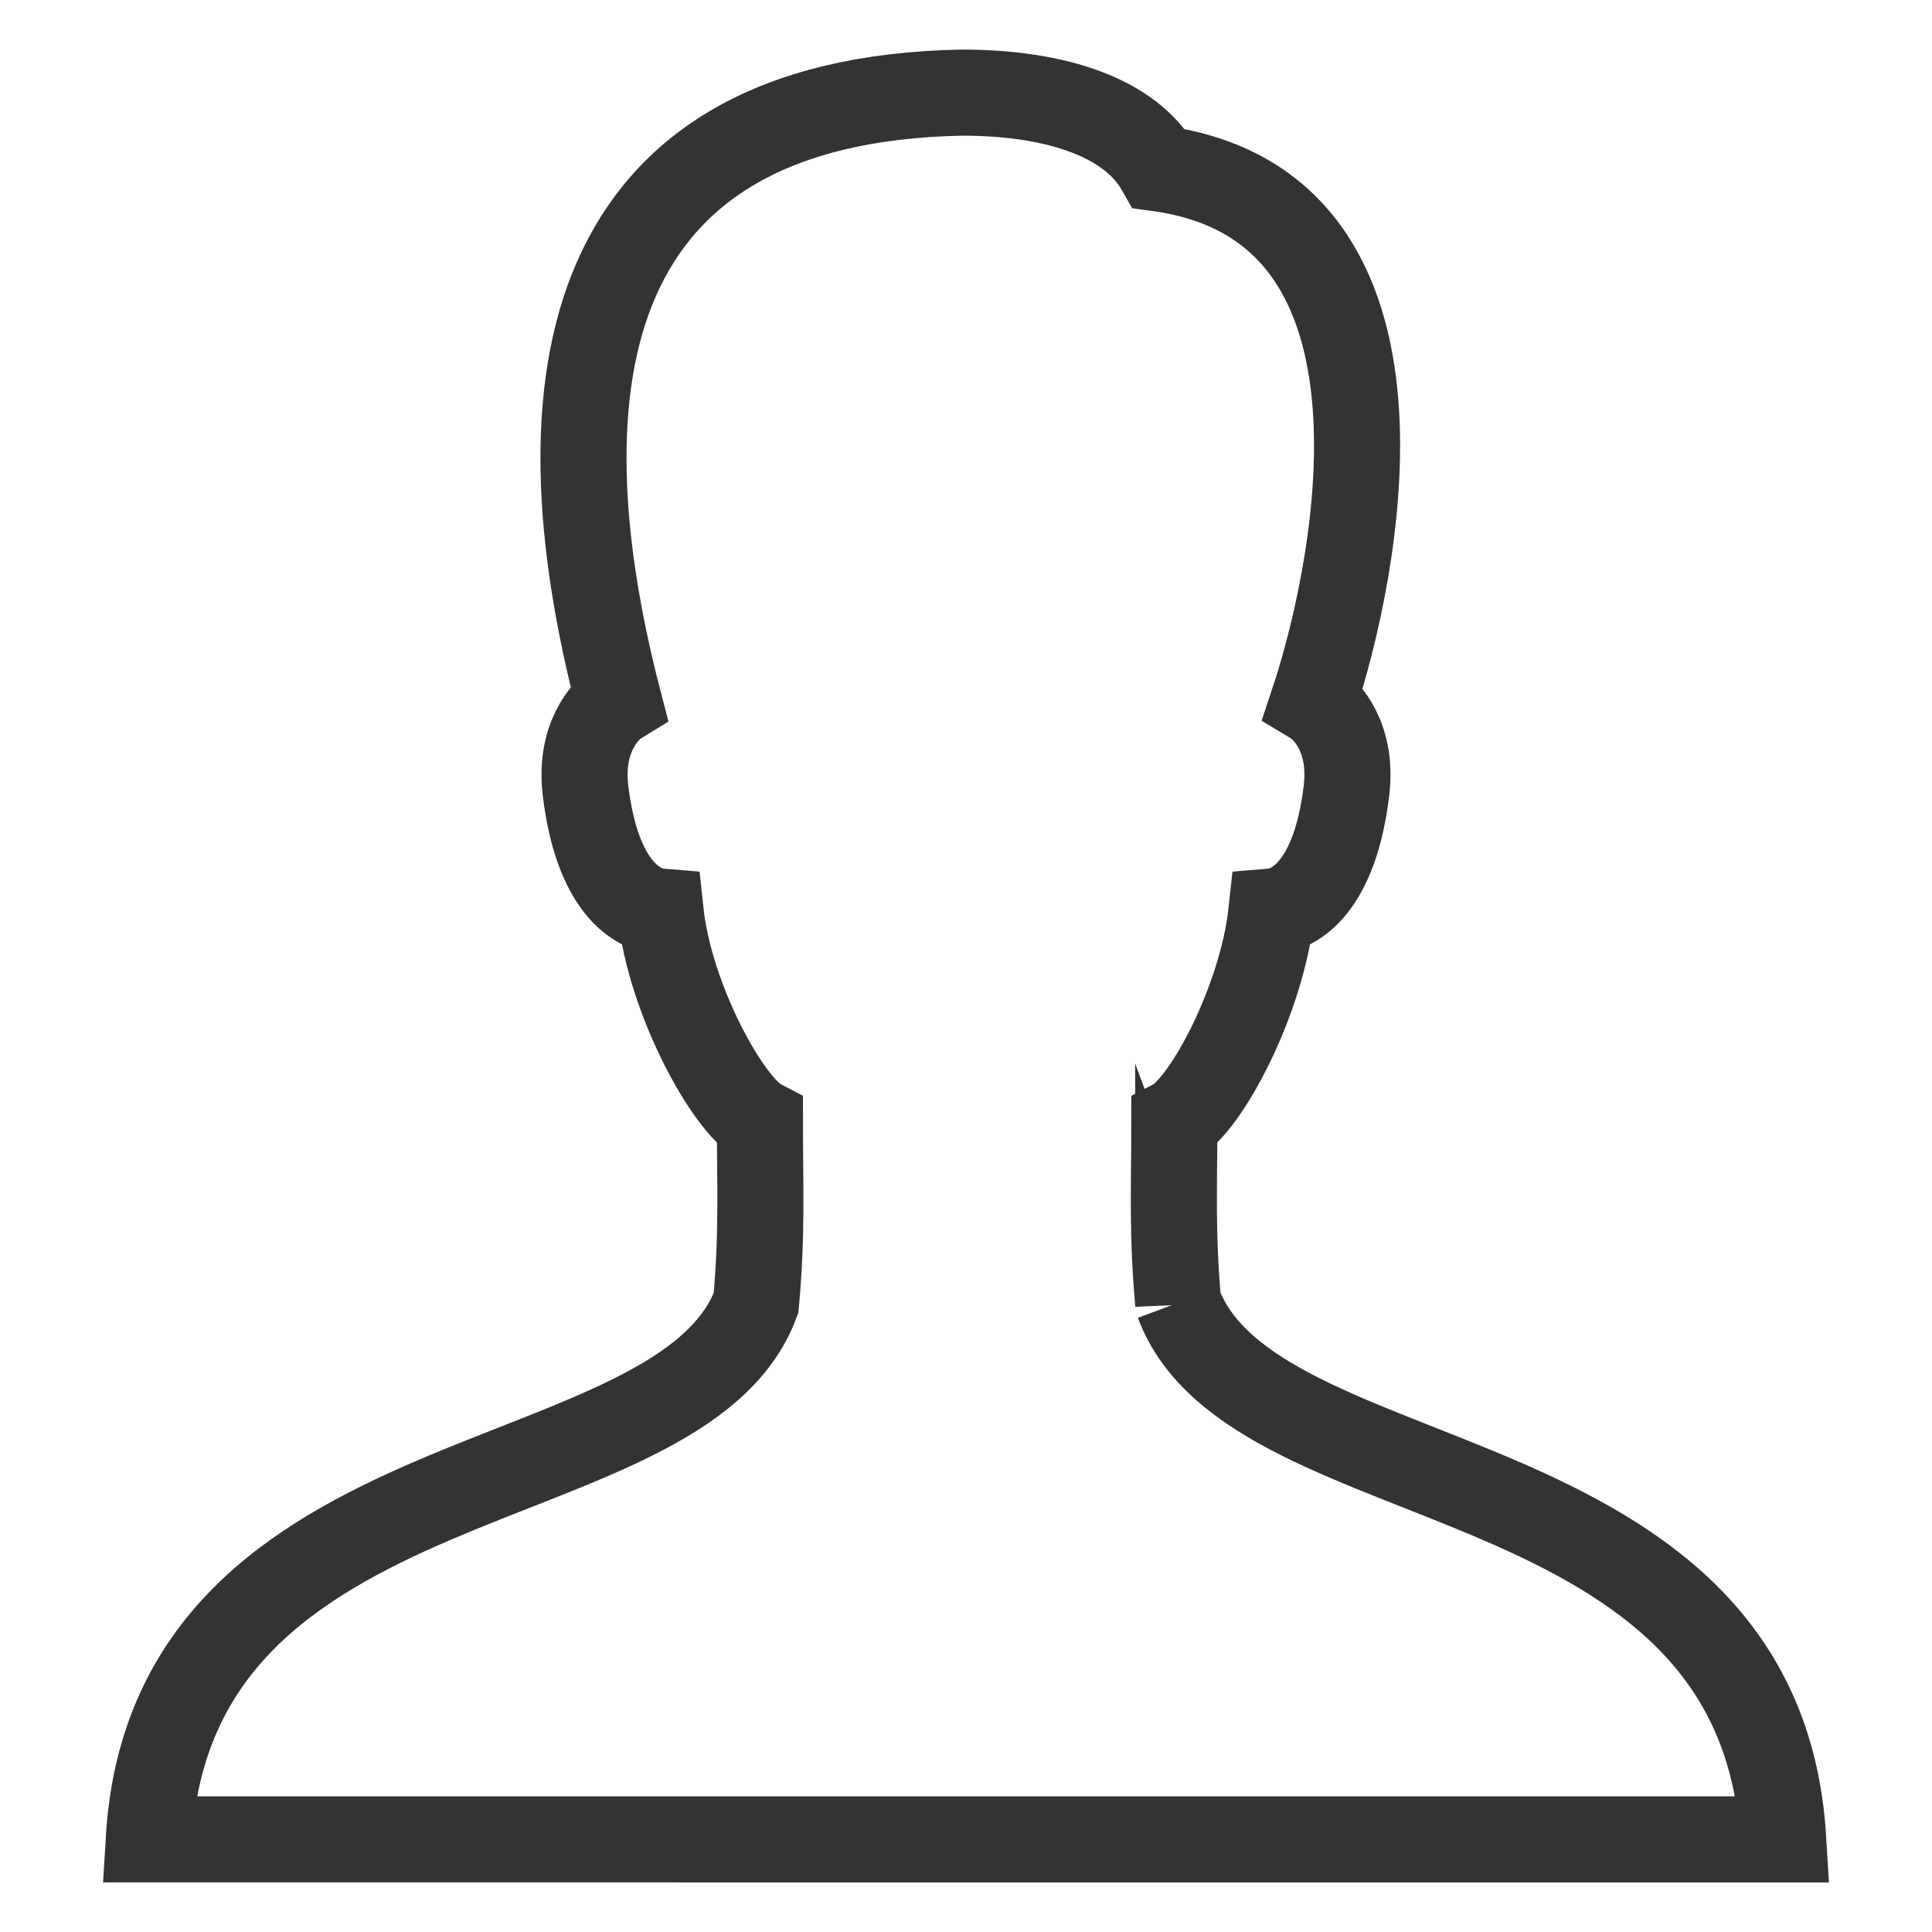
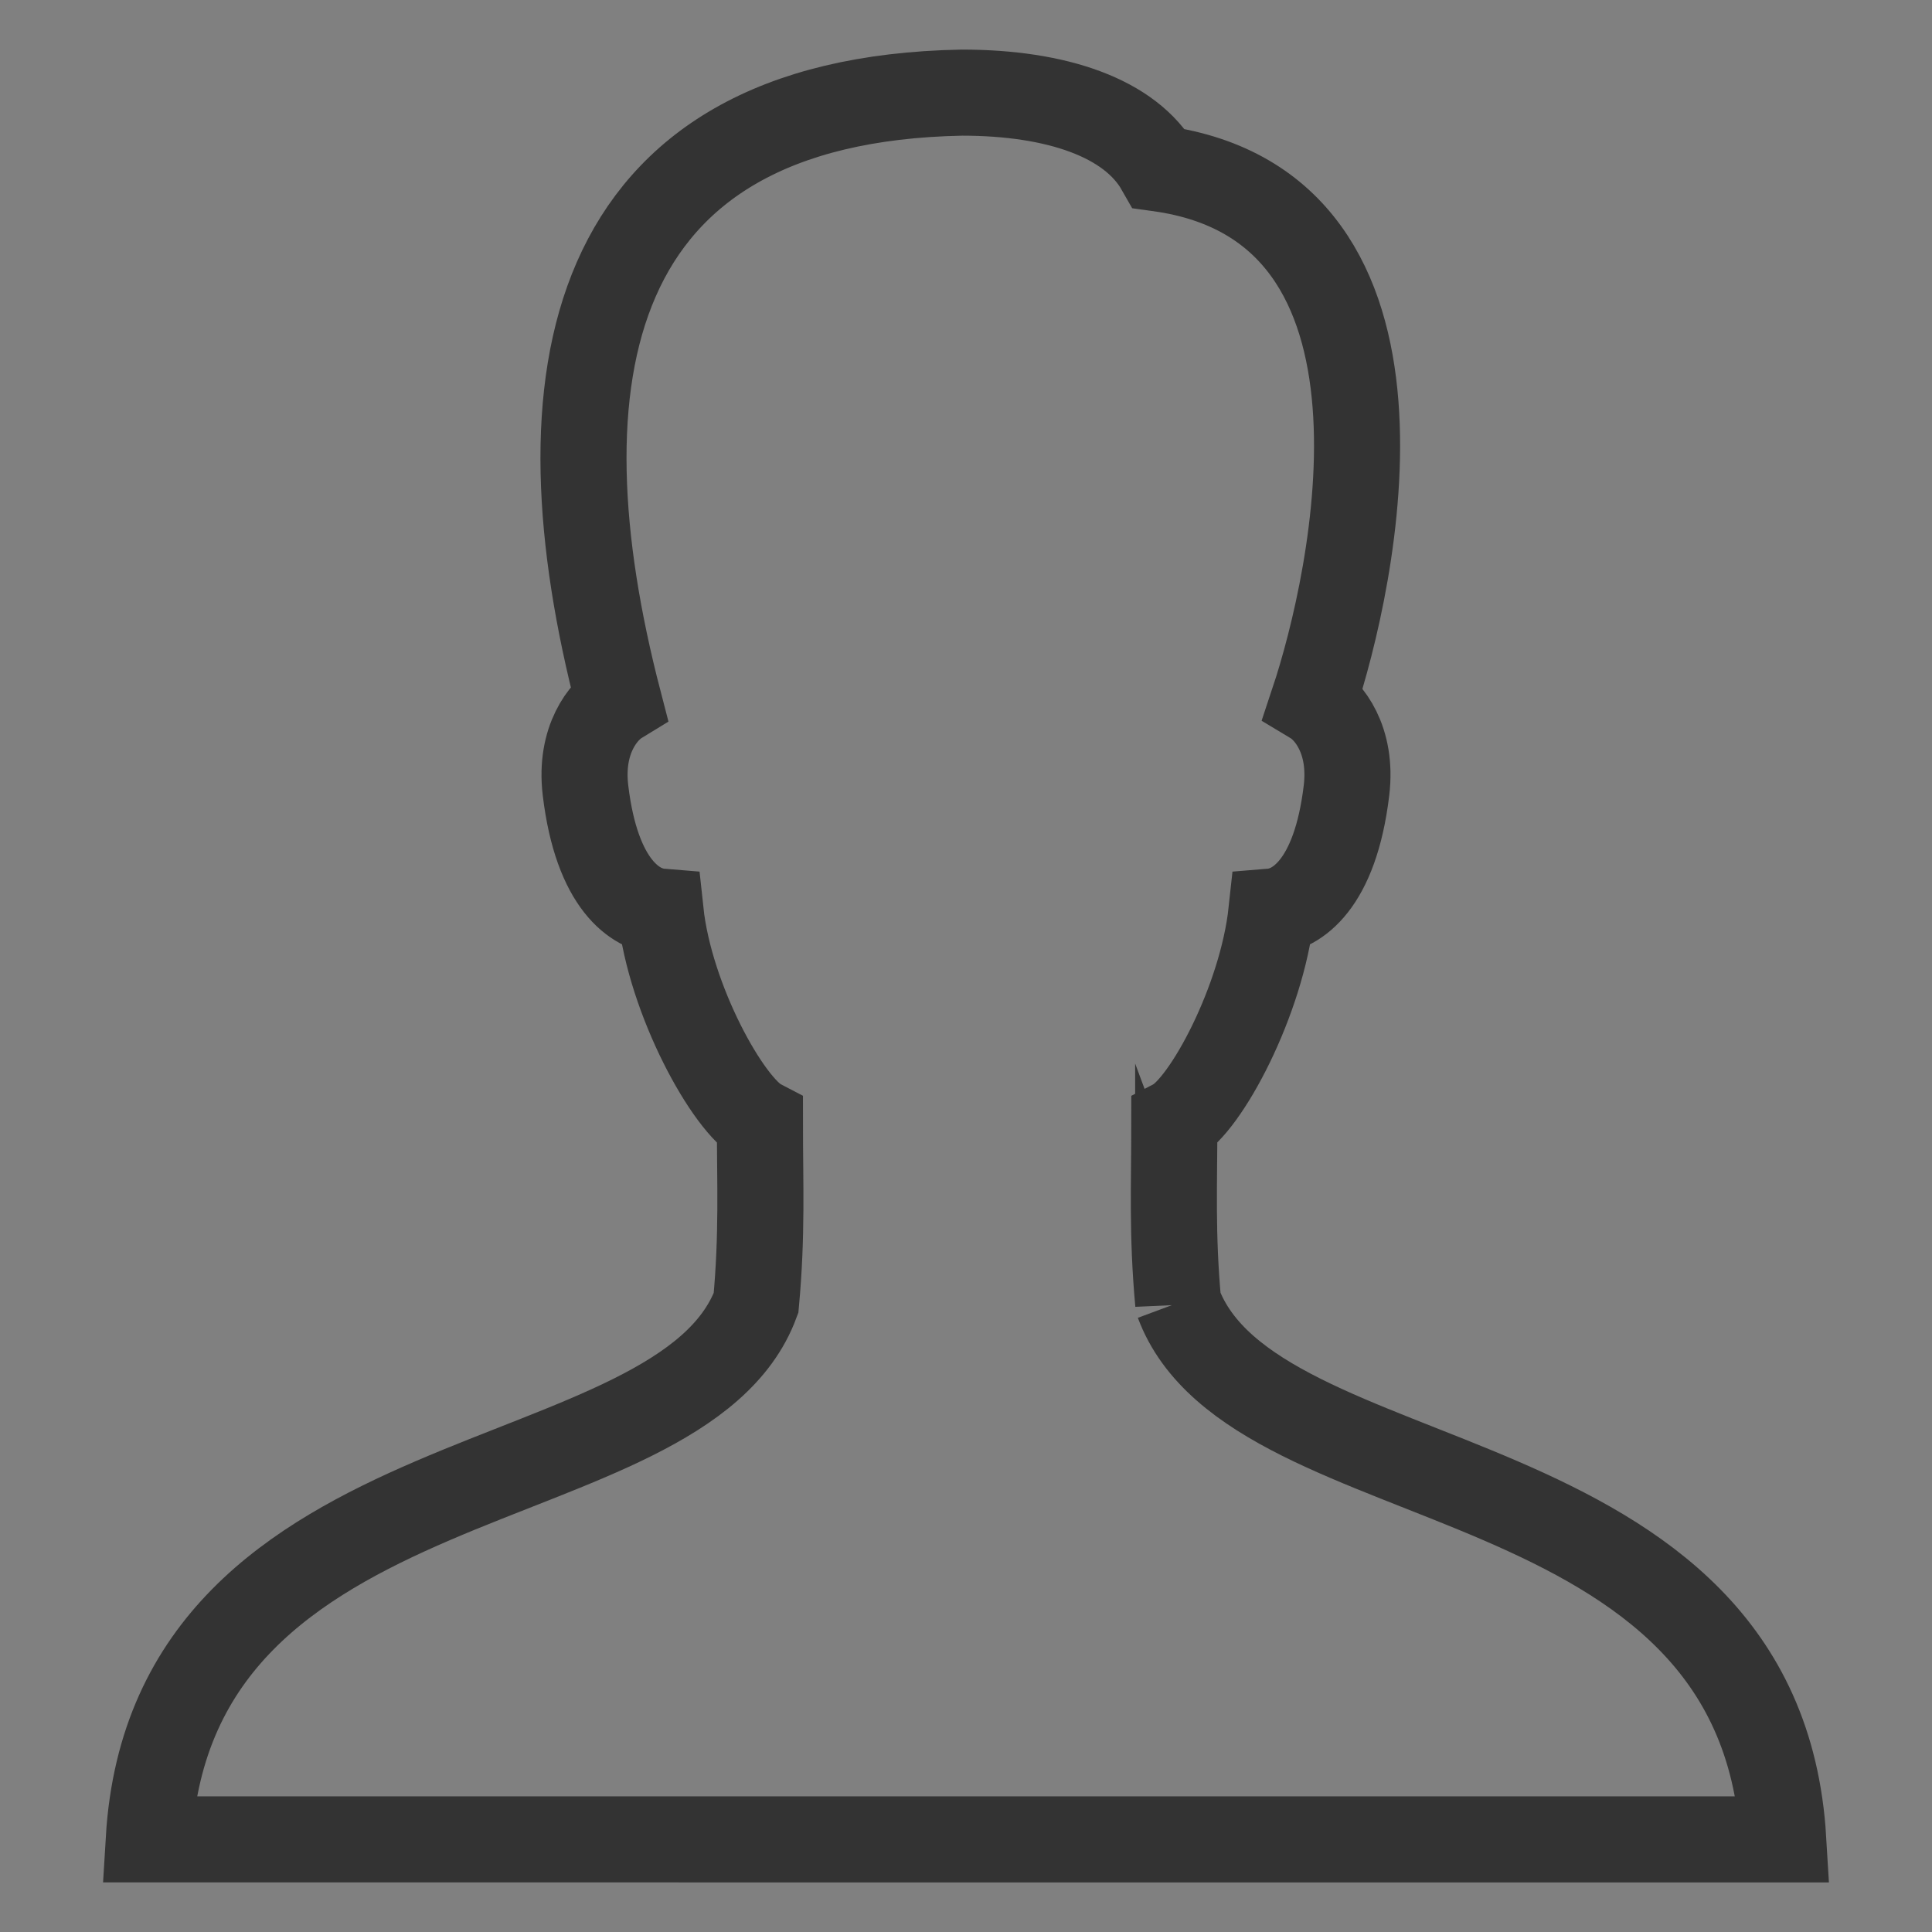
<svg xmlns="http://www.w3.org/2000/svg" xmlns:ns1="http://sodipodi.sourceforge.net/DTD/sodipodi-0.dtd" xmlns:ns2="http://www.inkscape.org/namespaces/inkscape" xmlns:ns3="http://www.openswatchbook.org/uri/2009/osb" version="1" viewBox="0 0 18 18" width="16" height="16" preserveAspectRatio="xMinYMin" id="svg18" ns1:docname="officeUser_invert.svg" ns2:version="0.92.1 r15371">
  <rect x="0" y="0" width="18" height="18" fill="#808080" stroke="none" />
  <defs id="defs22">
    <linearGradient id="linearGradient6620" ns3:paint="solid">
      <stop style="stop-color:#ffffff;stop-opacity:1;" offset="0" id="stop6618" />
    </linearGradient>
  </defs>
  <ns1:namedview pagecolor="#848484" bordercolor="#666666" borderopacity="1" objecttolerance="10" gridtolerance="10" guidetolerance="10" ns2:pageopacity="0.51764706" ns2:pageshadow="2" ns2:window-width="1680" ns2:window-height="987" id="namedview20" showgrid="false" ns2:zoom="12.413652" ns2:cx="-19.475091" ns2:cy="3.1726432" ns2:window-x="-8" ns2:window-y="-8" ns2:window-maximized="1" ns2:current-layer="svg18" />
-   <rect id="rect3696" width="18" height="18" x="0" y="0" style="fill:#ffffff;fill-opacity:1;stroke-width:0.804;stroke:#ffffff;stroke-opacity:1" />
  <path ns2:connector-curvature="0" d="m 10.977,12.139 c -0.059,-0.646 -0.036,-1.097 -0.036,-1.687 0.292,-0.153 0.816,-1.132 0.905,-1.959 0.23,-0.019 0.593,-0.243 0.699,-1.129 0.057,-0.476 -0.171,-0.744 -0.309,-0.827 0.375,-1.126 1.152,-4.608 -1.437,-4.967 C 10.532,1.101 9.85,0.863 8.962,0.863 5.415,0.93 4.987,3.543 5.765,6.536 5.626,6.621 5.398,6.889 5.455,7.364 c 0.106,0.886 0.469,1.11 0.699,1.129 0.088,0.826 0.633,1.806 0.926,1.959 0,0.591 0.023,1.041 -0.036,1.687 -0.702,1.888 -5.439,1.357 -5.658,4.998 H 16.614 c -0.218,-3.64 -4.935,-3.111 -5.637,-4.999 z" stroke-miterlimit="10" id="path21" style="fill:none;fill-opacity:1;stroke:#333333;stroke-width:0.802;stroke-linecap:round;stroke-miterlimit:10;stroke-opacity:1;stroke-dasharray:none" />
</svg>